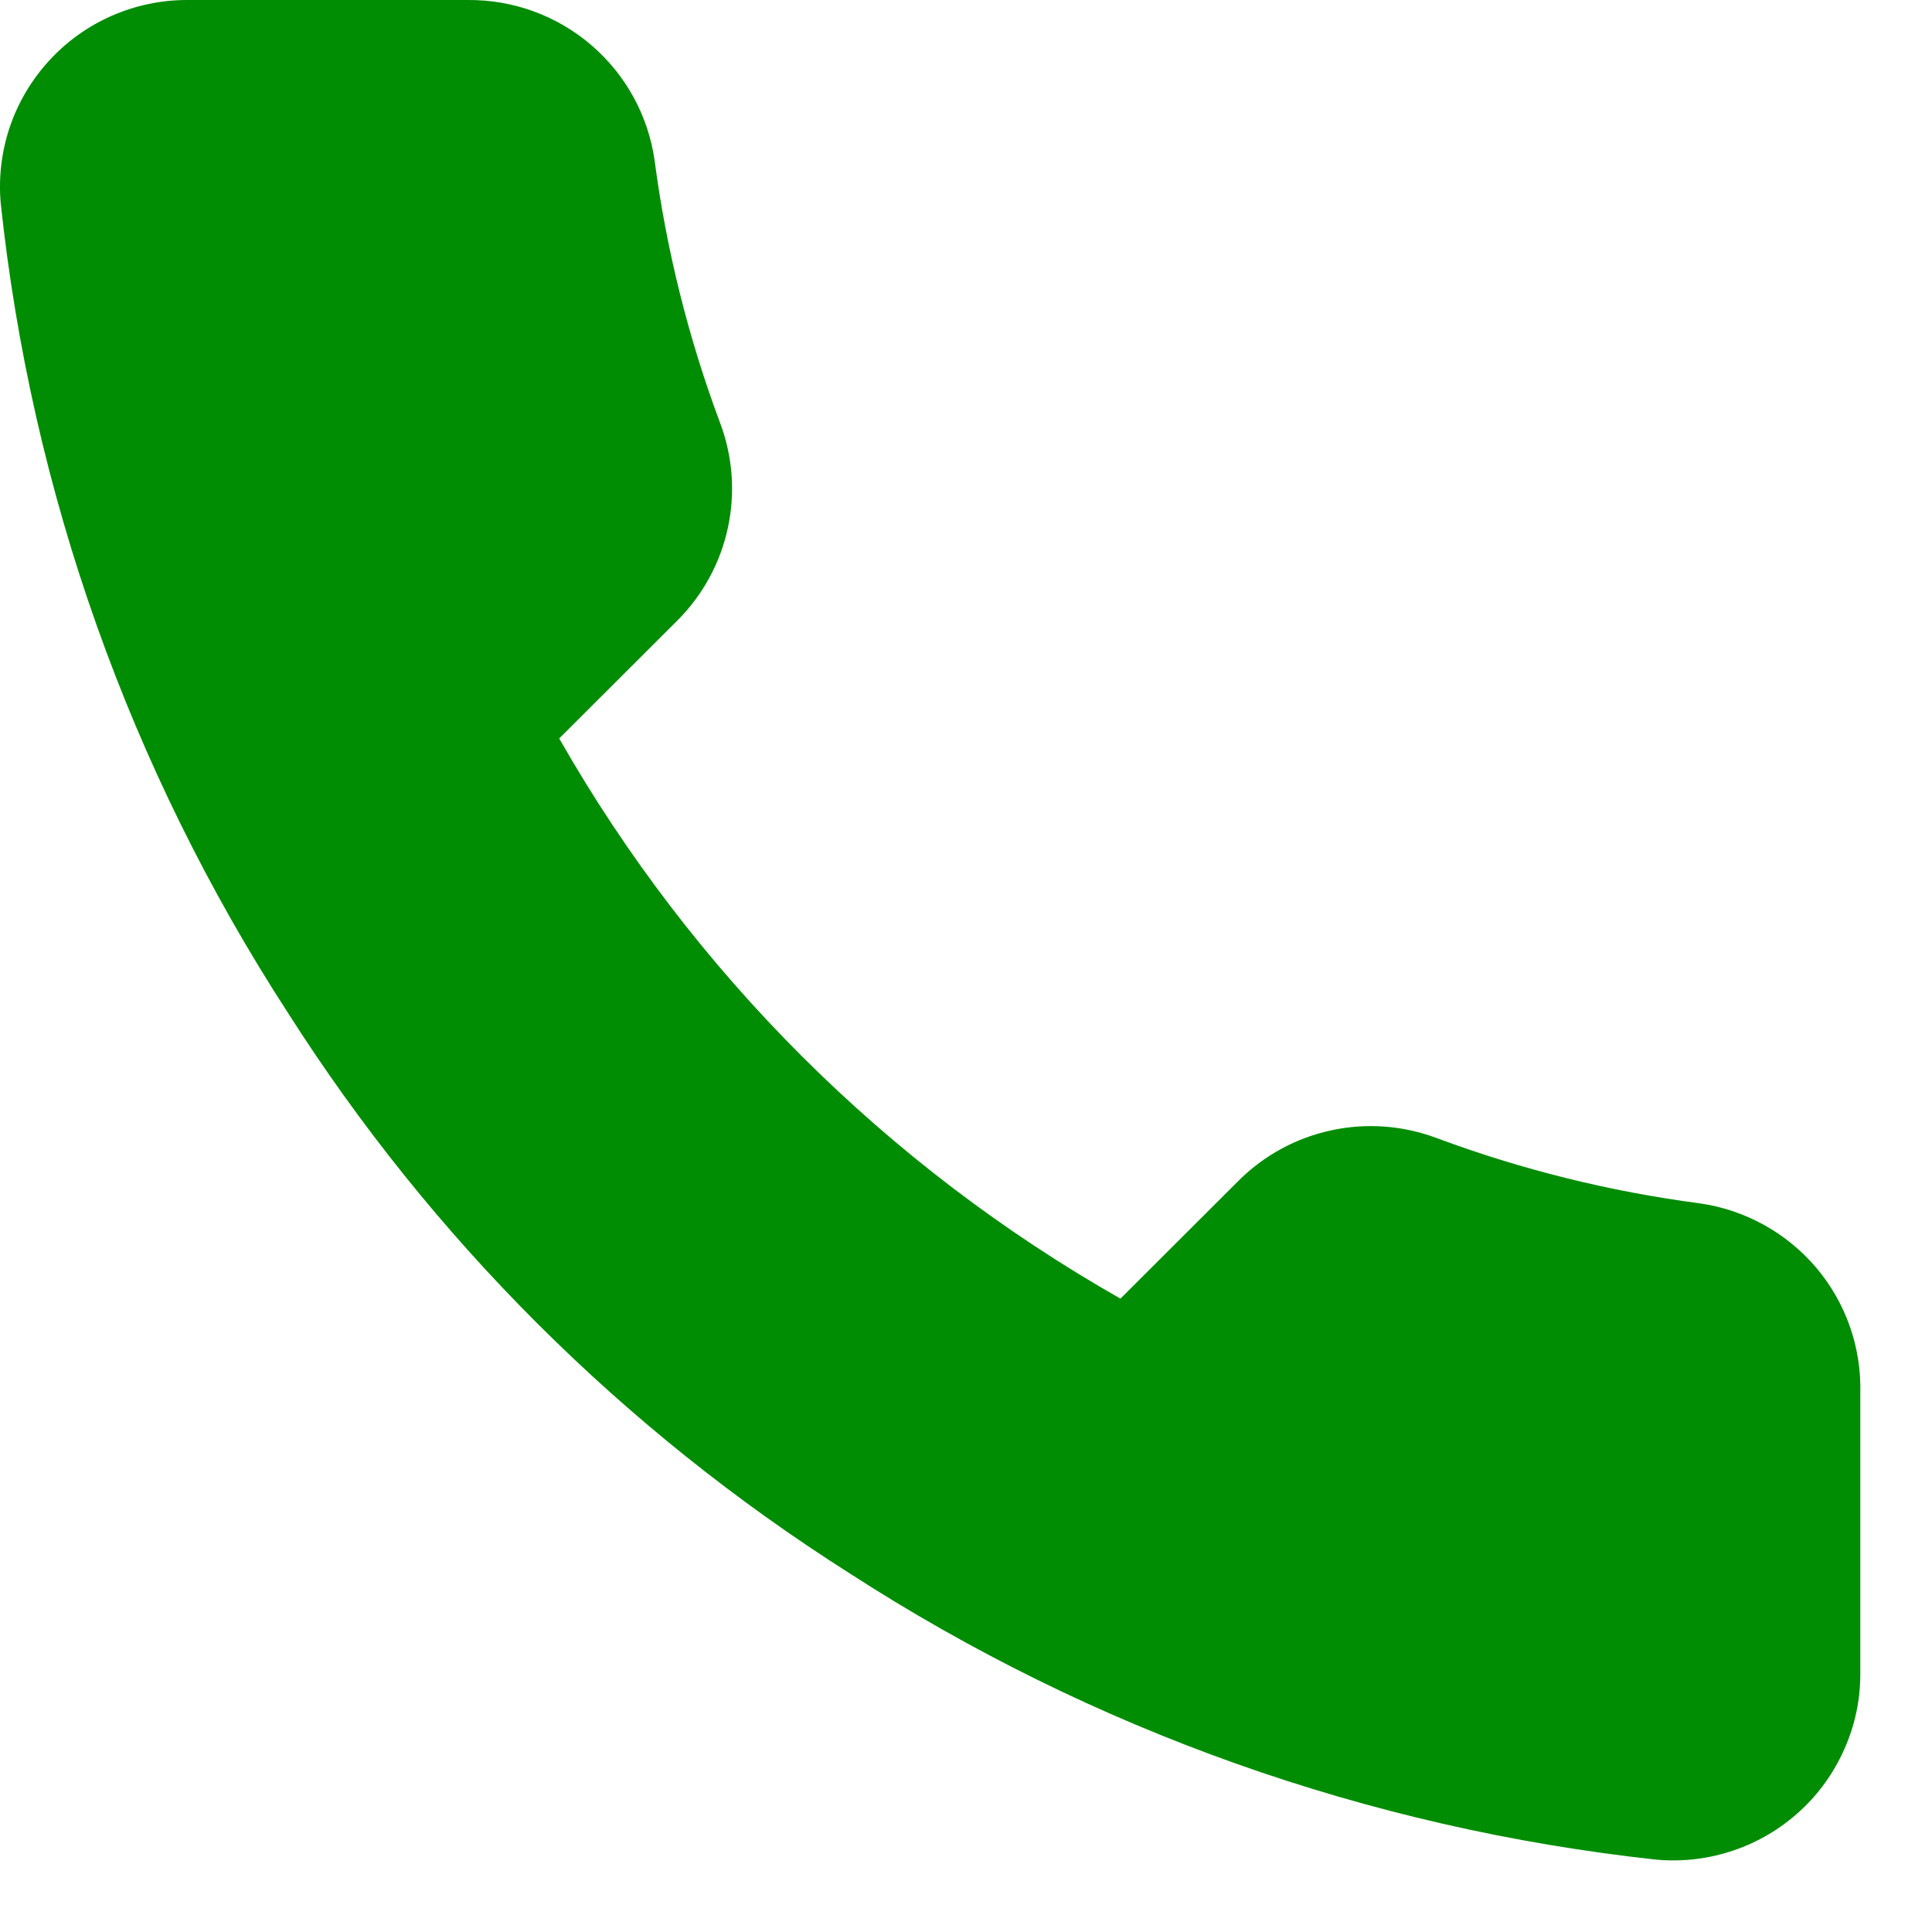
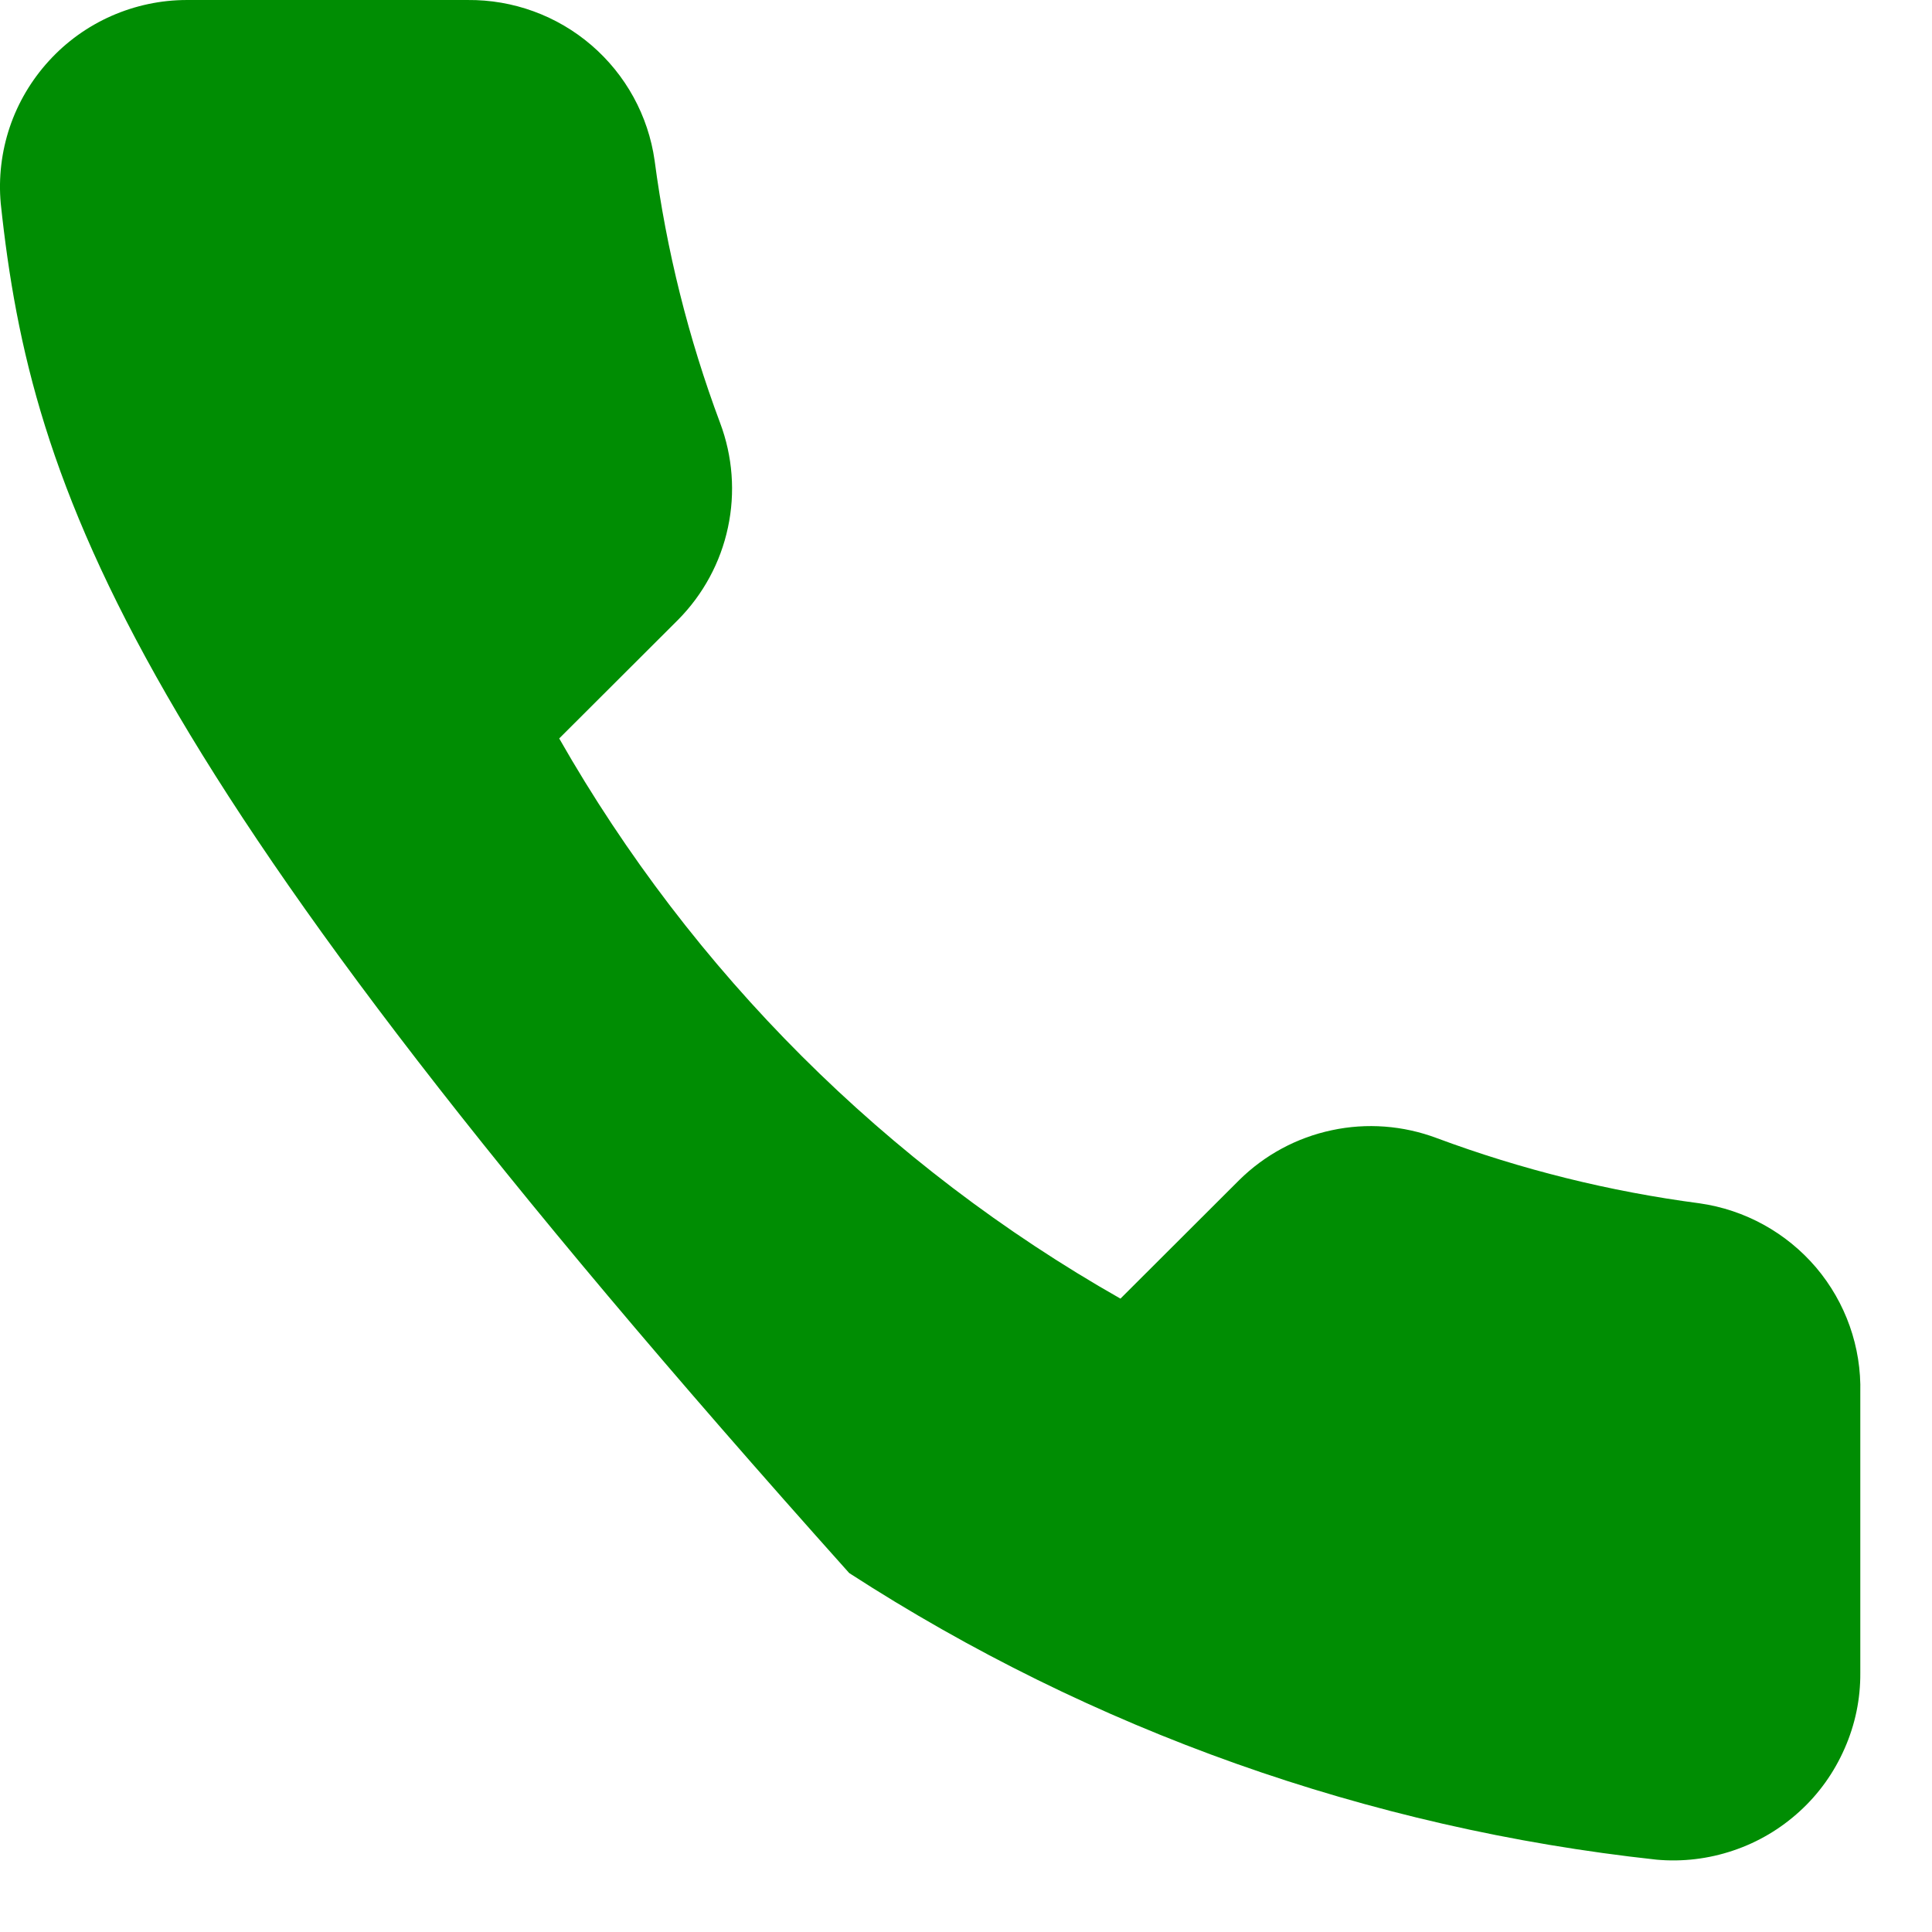
<svg xmlns="http://www.w3.org/2000/svg" width="18" height="18" viewBox="0 0 18 18" fill="none">
-   <path d="M17.332 12.977V15.586C17.334 15.829 17.284 16.068 17.186 16.29C17.089 16.512 16.947 16.712 16.768 16.875C16.589 17.039 16.378 17.164 16.148 17.241C15.918 17.319 15.674 17.348 15.433 17.326C12.751 17.035 10.175 16.121 7.912 14.656C5.806 13.32 4.021 11.539 2.683 9.437C1.21 7.168 0.293 4.585 0.007 1.896C-0.015 1.656 0.014 1.413 0.091 1.184C0.168 0.956 0.293 0.745 0.456 0.567C0.619 0.388 0.817 0.246 1.039 0.148C1.26 0.051 1.499 0 1.741 8.43265e-05H4.356C4.779 -0.004 5.189 0.145 5.51 0.421C5.83 0.696 6.04 1.078 6.099 1.496C6.209 2.331 6.414 3.151 6.709 3.94C6.826 4.251 6.852 4.59 6.782 4.915C6.713 5.24 6.551 5.539 6.317 5.775L5.21 6.88C6.451 9.057 8.257 10.86 10.439 12.099L11.546 10.994C11.783 10.76 12.082 10.599 12.408 10.53C12.734 10.46 13.073 10.486 13.385 10.603C14.175 10.897 14.997 11.101 15.834 11.211C16.257 11.271 16.643 11.484 16.92 11.809C17.196 12.135 17.343 12.55 17.332 12.977Z" fill="#008D03" />
+   <path d="M17.332 12.977V15.586C17.334 15.829 17.284 16.068 17.186 16.29C17.089 16.512 16.947 16.712 16.768 16.875C16.589 17.039 16.378 17.164 16.148 17.241C15.918 17.319 15.674 17.348 15.433 17.326C12.751 17.035 10.175 16.121 7.912 14.656C1.21 7.168 0.293 4.585 0.007 1.896C-0.015 1.656 0.014 1.413 0.091 1.184C0.168 0.956 0.293 0.745 0.456 0.567C0.619 0.388 0.817 0.246 1.039 0.148C1.26 0.051 1.499 0 1.741 8.43265e-05H4.356C4.779 -0.004 5.189 0.145 5.51 0.421C5.83 0.696 6.04 1.078 6.099 1.496C6.209 2.331 6.414 3.151 6.709 3.94C6.826 4.251 6.852 4.59 6.782 4.915C6.713 5.24 6.551 5.539 6.317 5.775L5.21 6.88C6.451 9.057 8.257 10.86 10.439 12.099L11.546 10.994C11.783 10.76 12.082 10.599 12.408 10.53C12.734 10.46 13.073 10.486 13.385 10.603C14.175 10.897 14.997 11.101 15.834 11.211C16.257 11.271 16.643 11.484 16.92 11.809C17.196 12.135 17.343 12.55 17.332 12.977Z" fill="#008D03" />
</svg>